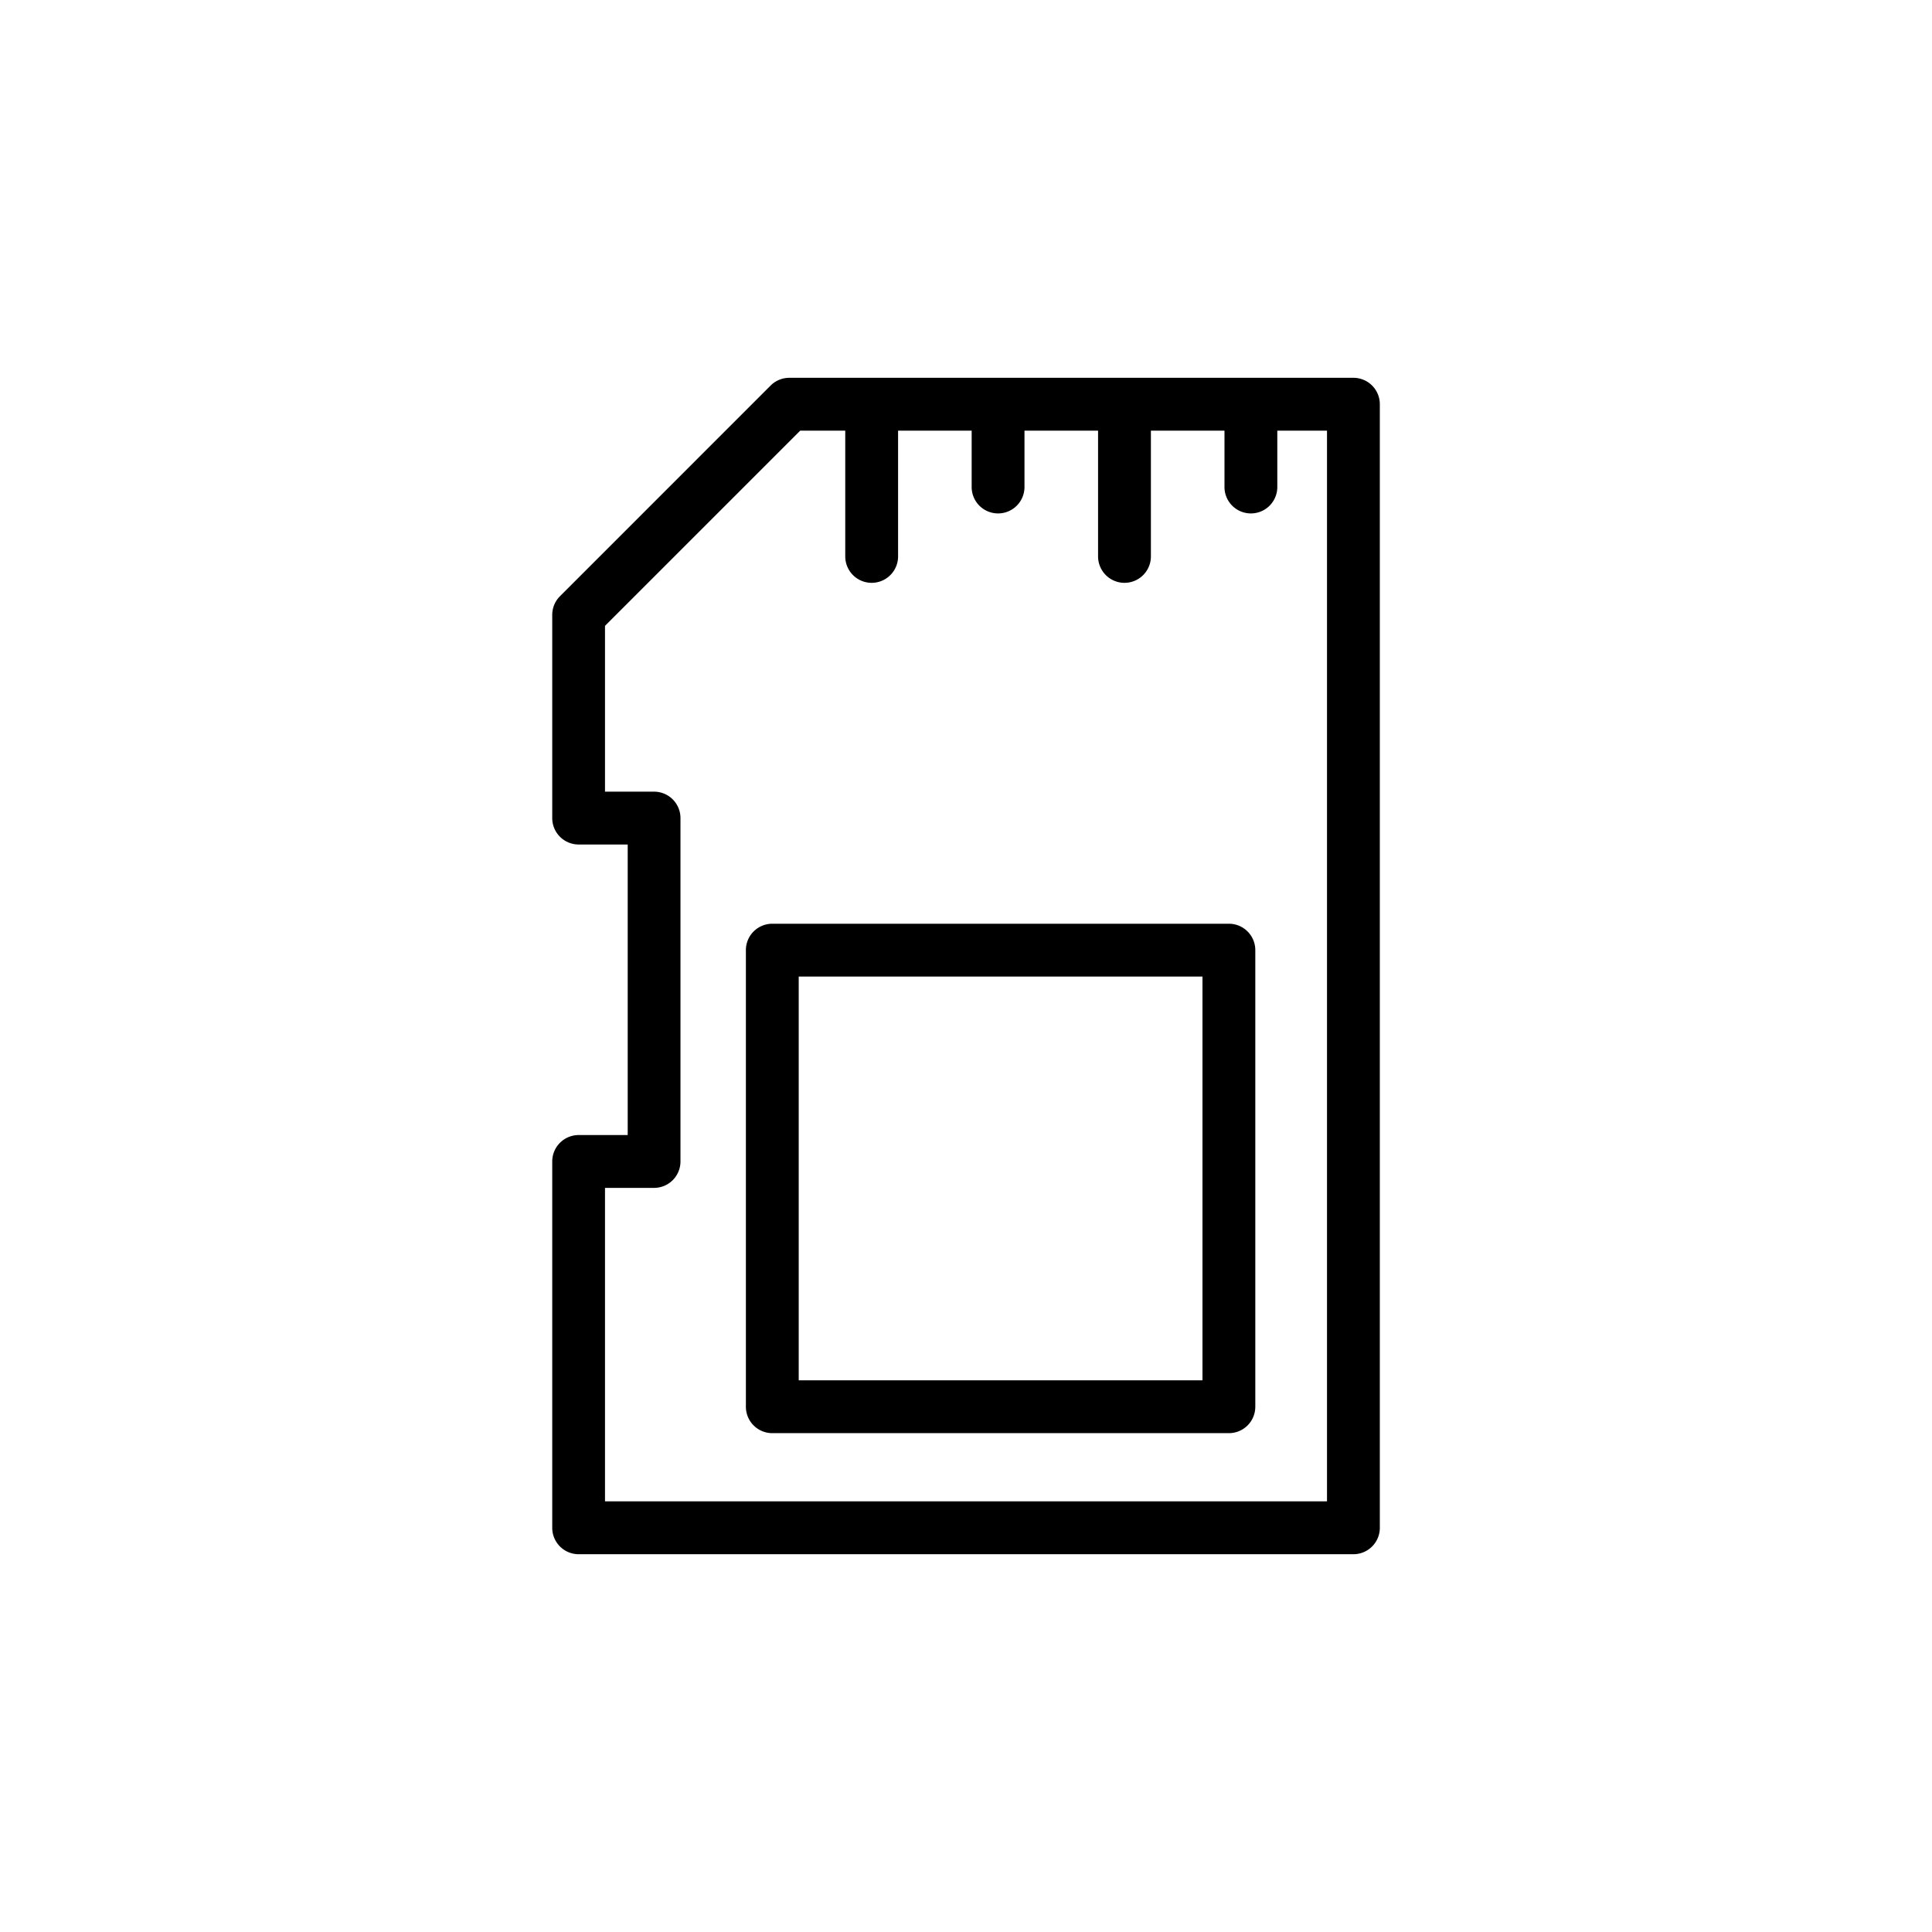
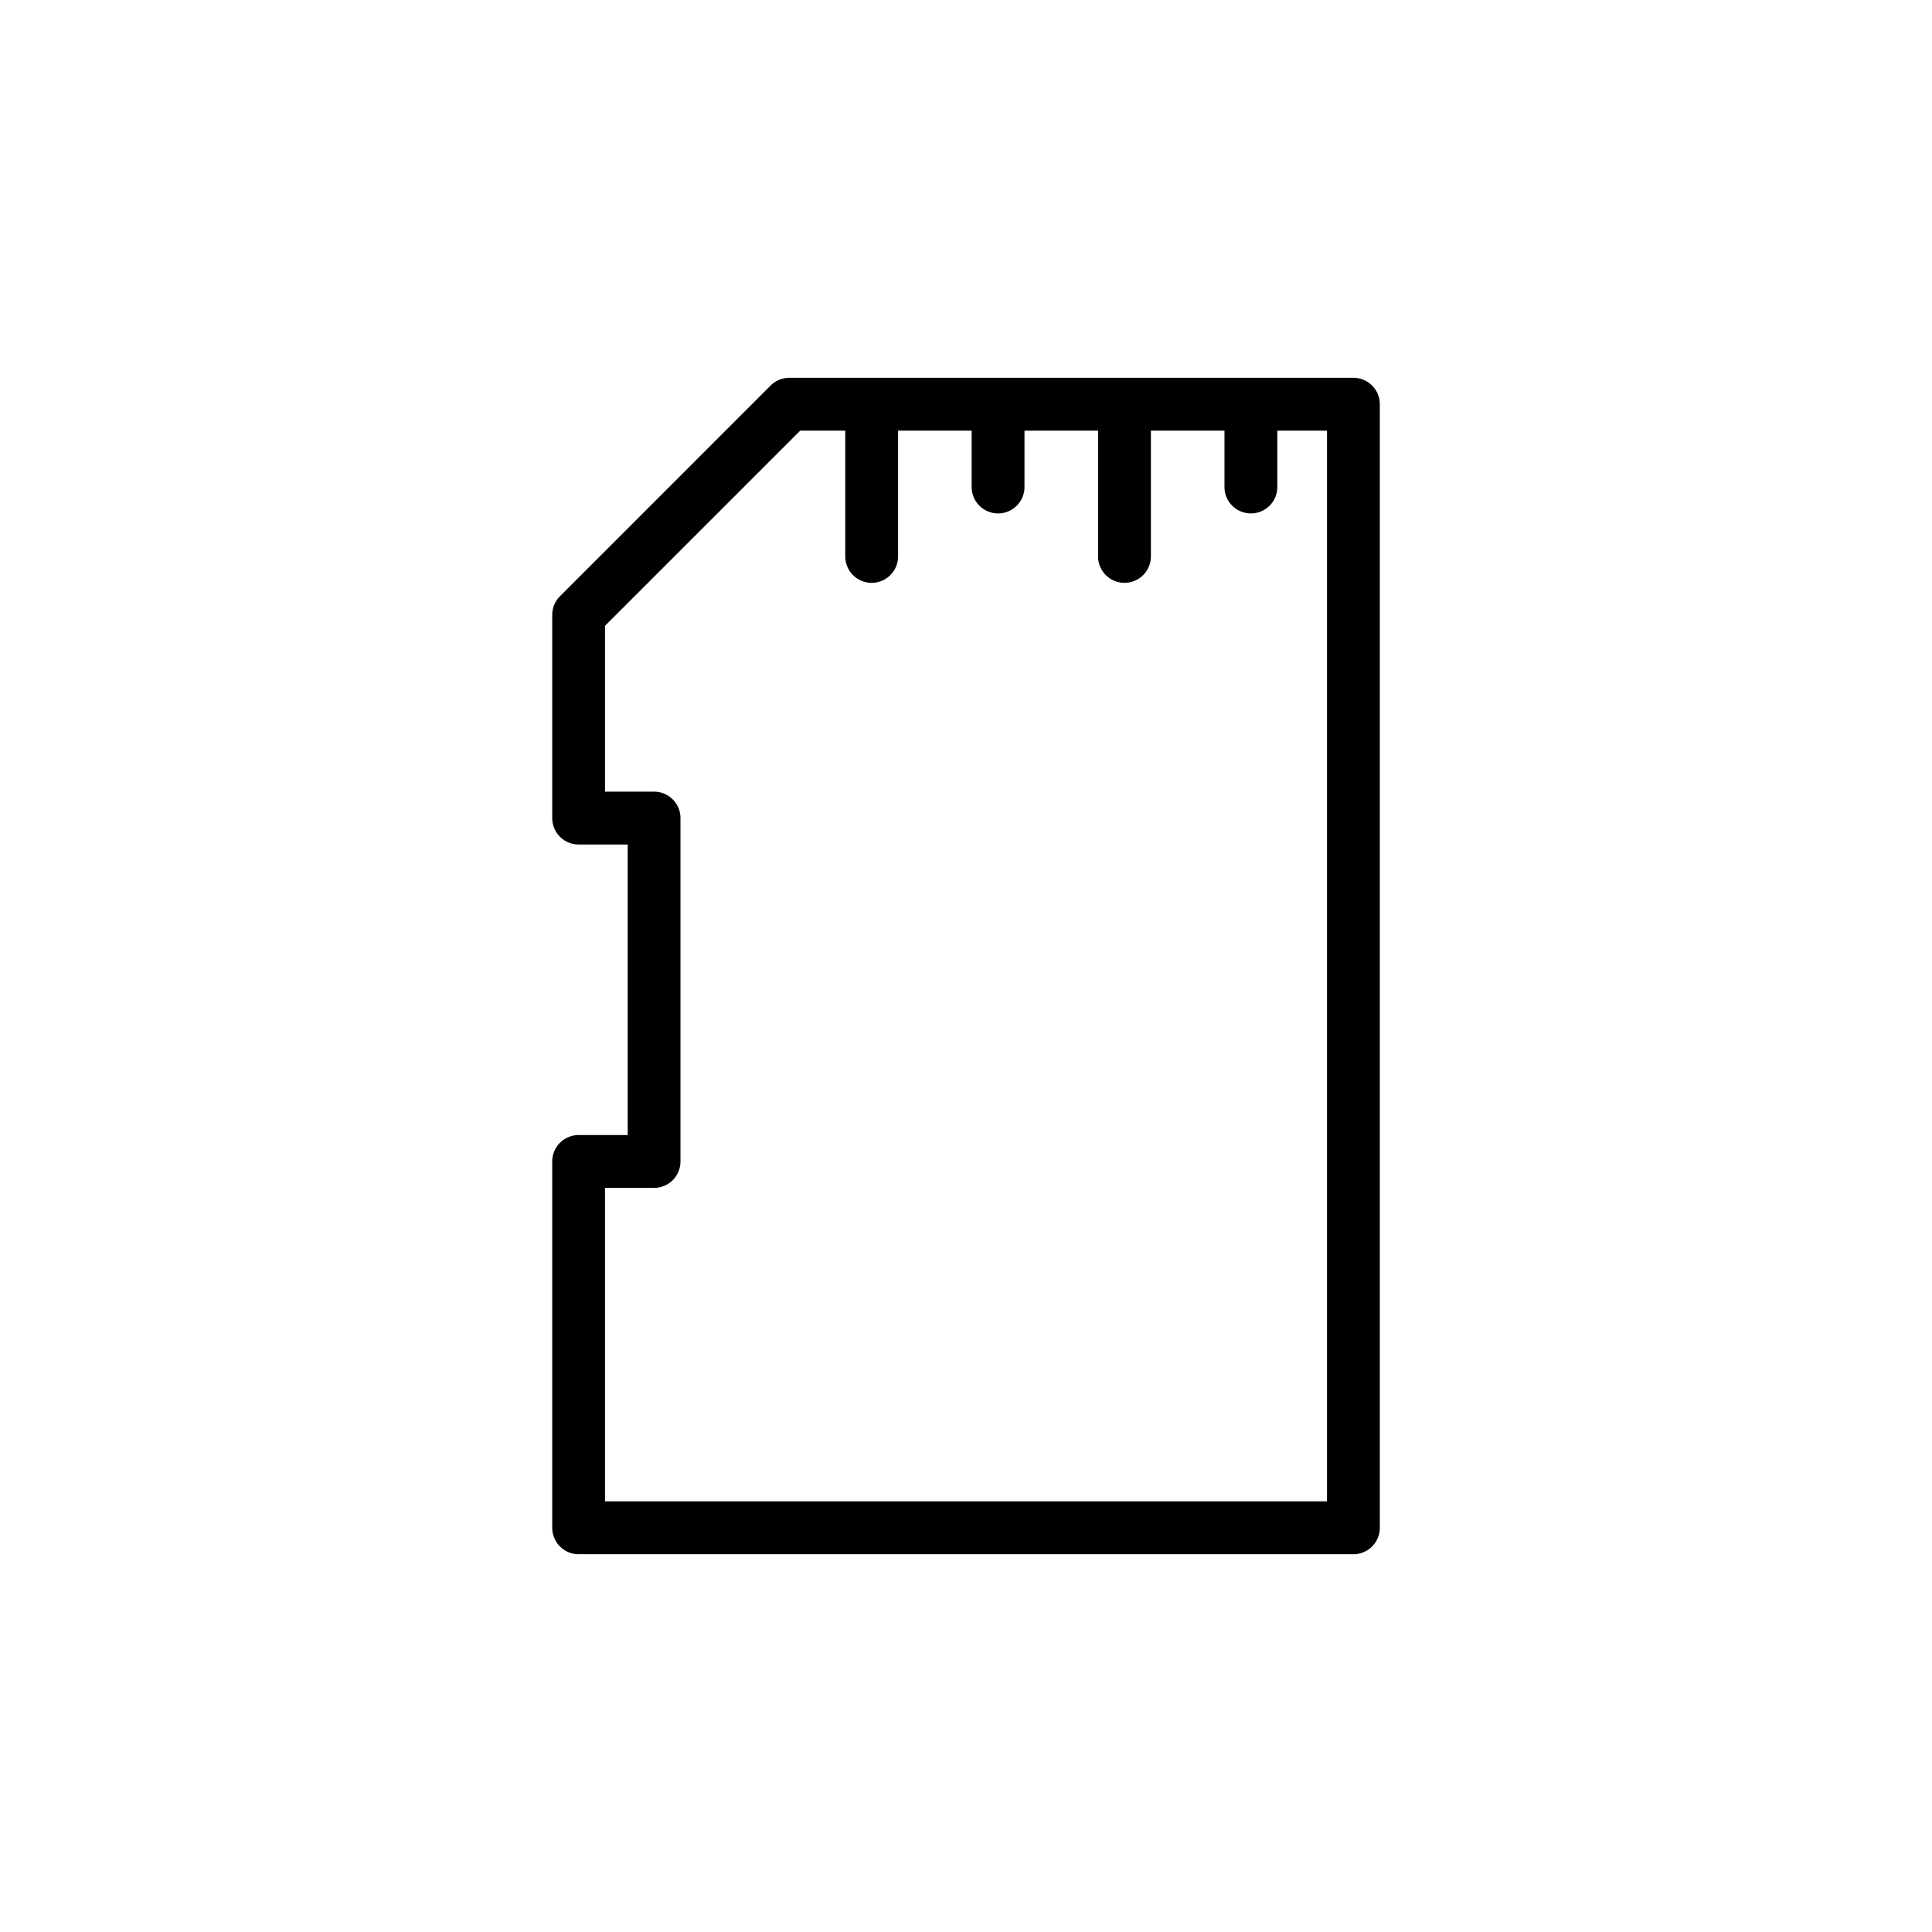
<svg xmlns="http://www.w3.org/2000/svg" height="512" viewBox="0 0 128 128" width="512">
  <g>
    <path d="m89.667 25.031h-37.375a1.751 1.751 0 0 0 -1.238.513l-13.954 13.956a1.75 1.75 0 0 0 -.513 1.237v13.463a1.75 1.75 0 0 0 1.75 1.75h3.25v19.25h-3.25a1.75 1.75 0 0 0 -1.75 1.75v24.271a1.75 1.75 0 0 0 1.75 1.75h51.33a1.749 1.749 0 0 0 1.75-1.75v-74.44a1.749 1.749 0 0 0 -1.75-1.75zm-1.75 74.438h-47.834v-20.769h3.25a1.749 1.749 0 0 0 1.75-1.75v-22.75a1.749 1.749 0 0 0 -1.75-1.75h-3.25v-10.986l12.934-12.933h2.983v8.333a1.75 1.75 0 1 0 3.5 0v-8.333h4.875v3.735a1.75 1.75 0 0 0 3.5 0v-3.735h4.875v8.333a1.75 1.75 0 1 0 3.5 0v-8.333h4.875v3.735a1.75 1.75 0 0 0 3.5 0v-3.735h3.292z" />
-     <path d="m81.417 61.2h-30.25a1.749 1.749 0 0 0 -1.75 1.75v30.25a1.749 1.749 0 0 0 1.75 1.75h30.25a1.749 1.749 0 0 0 1.75-1.75v-30.252a1.749 1.749 0 0 0 -1.75-1.748zm-1.75 30.25h-26.75v-26.75h26.75z" />
  </g>
</svg>